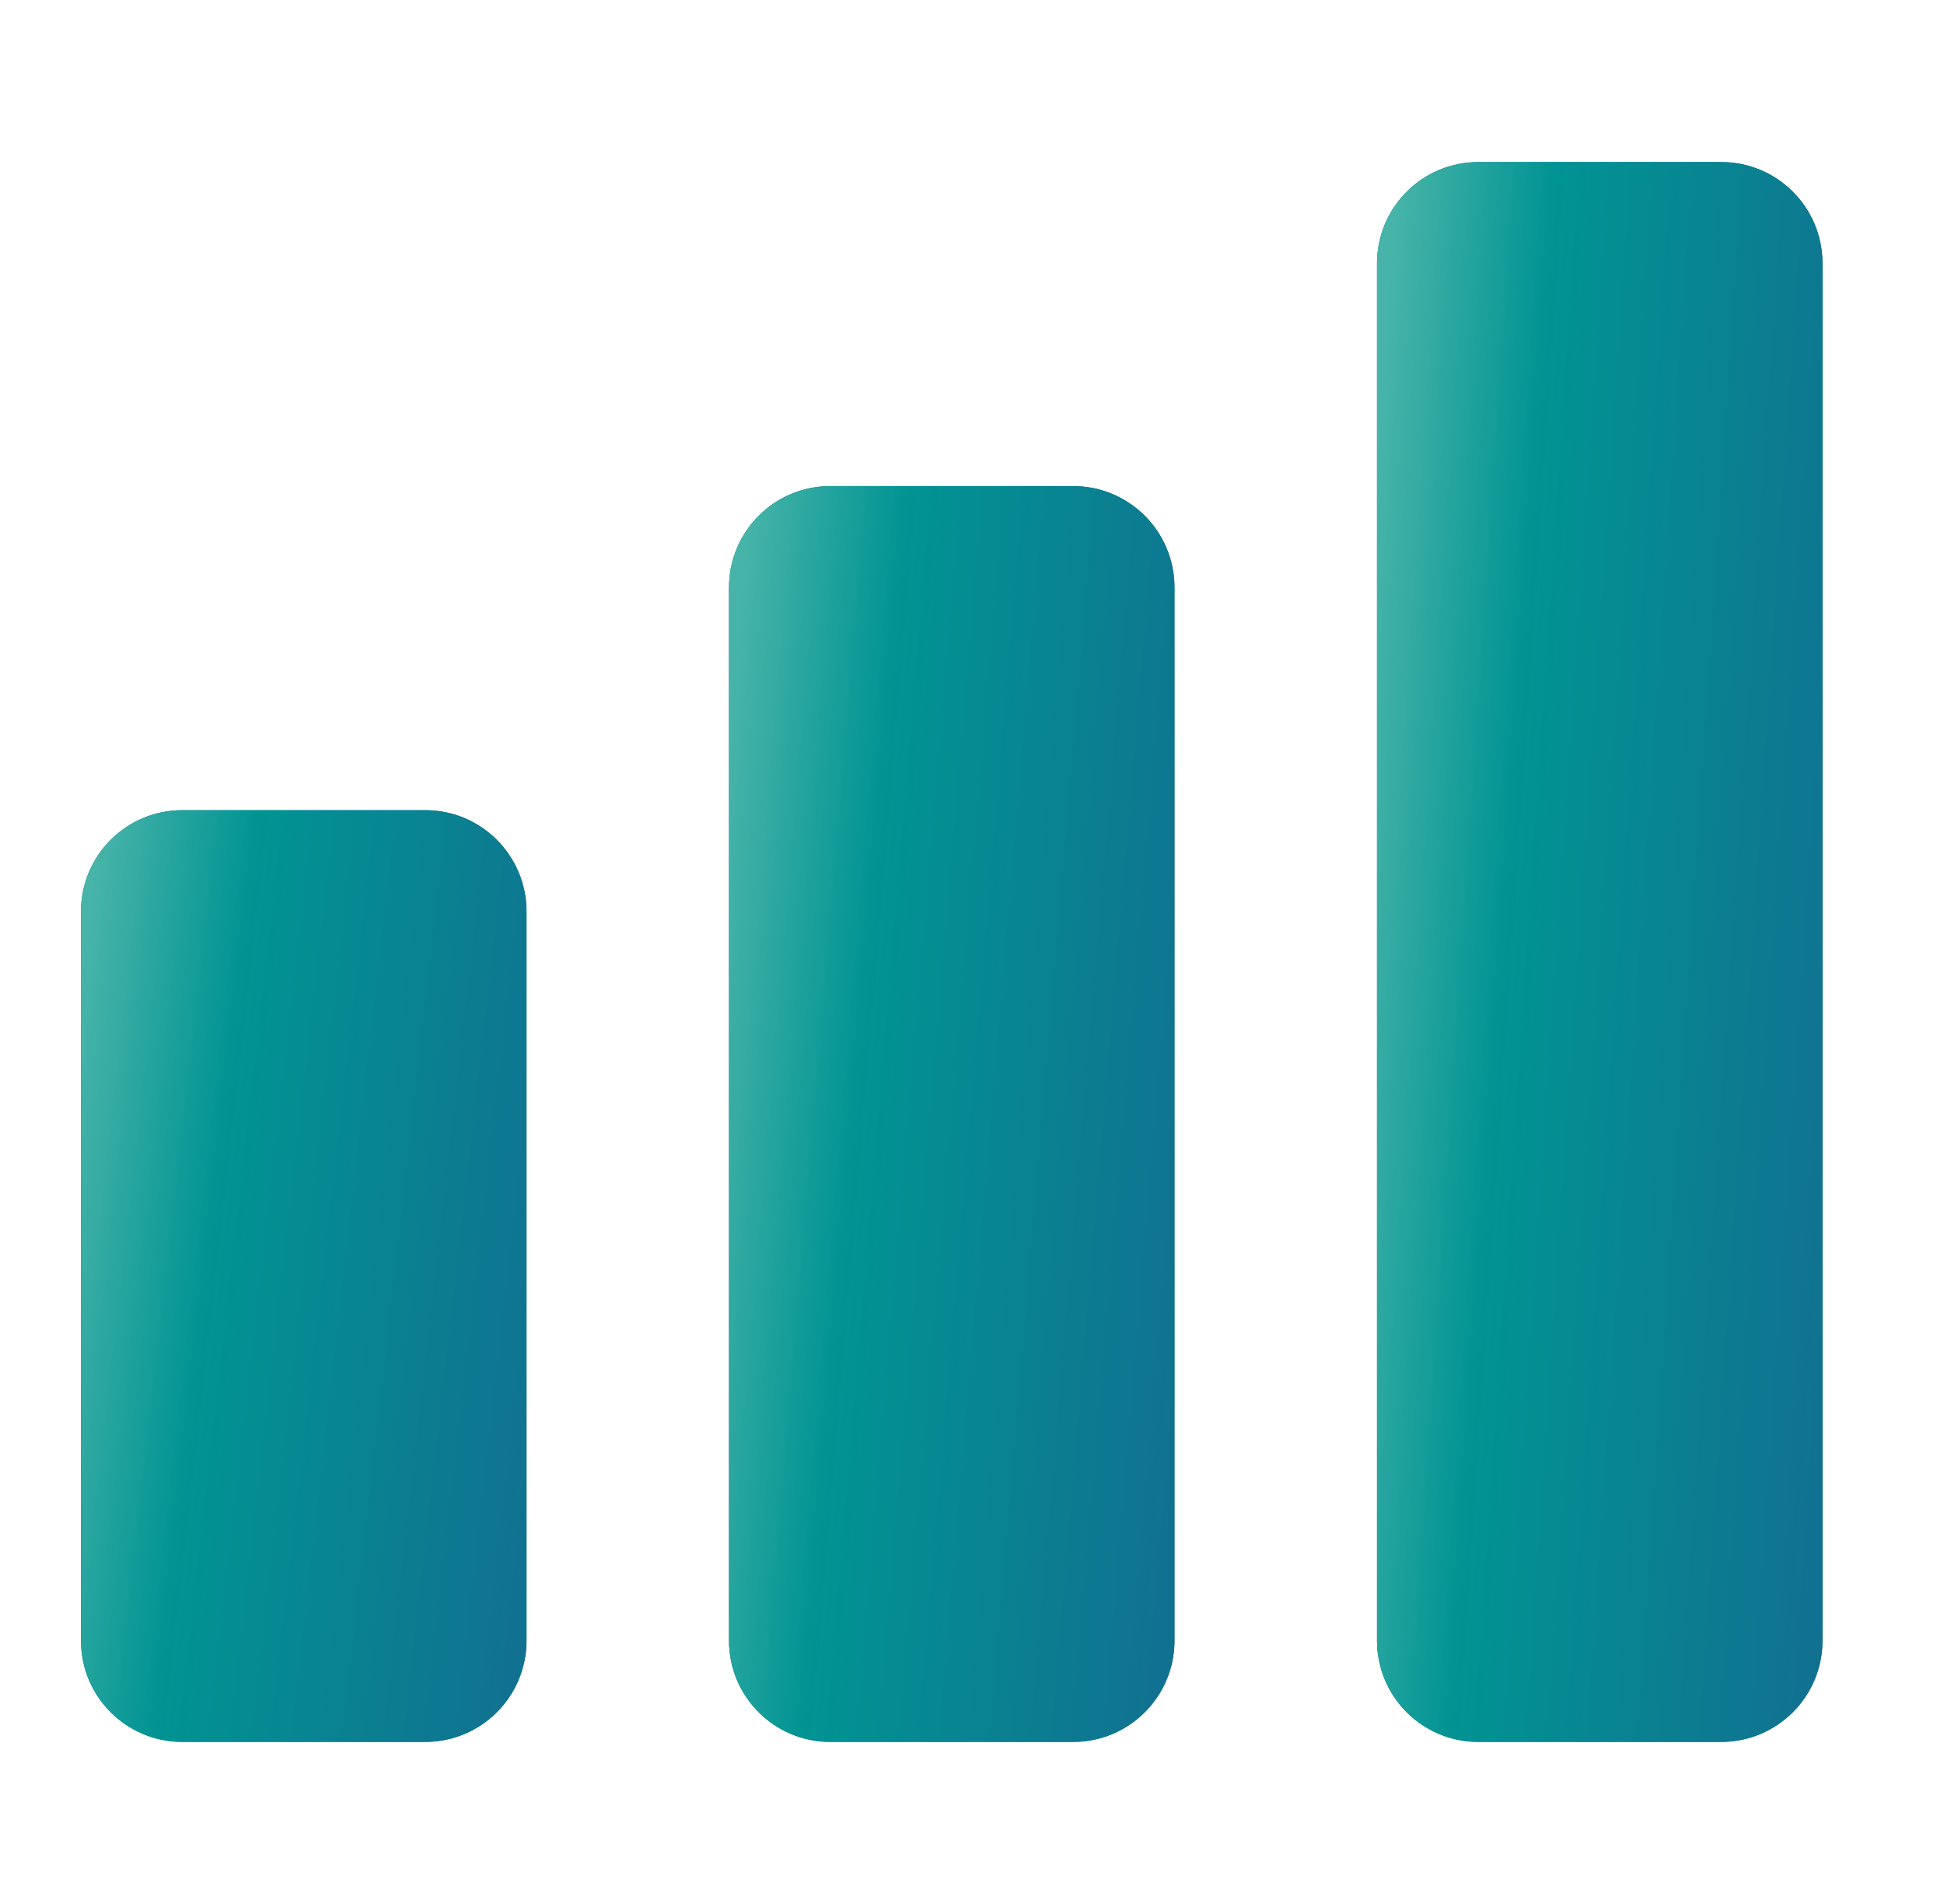
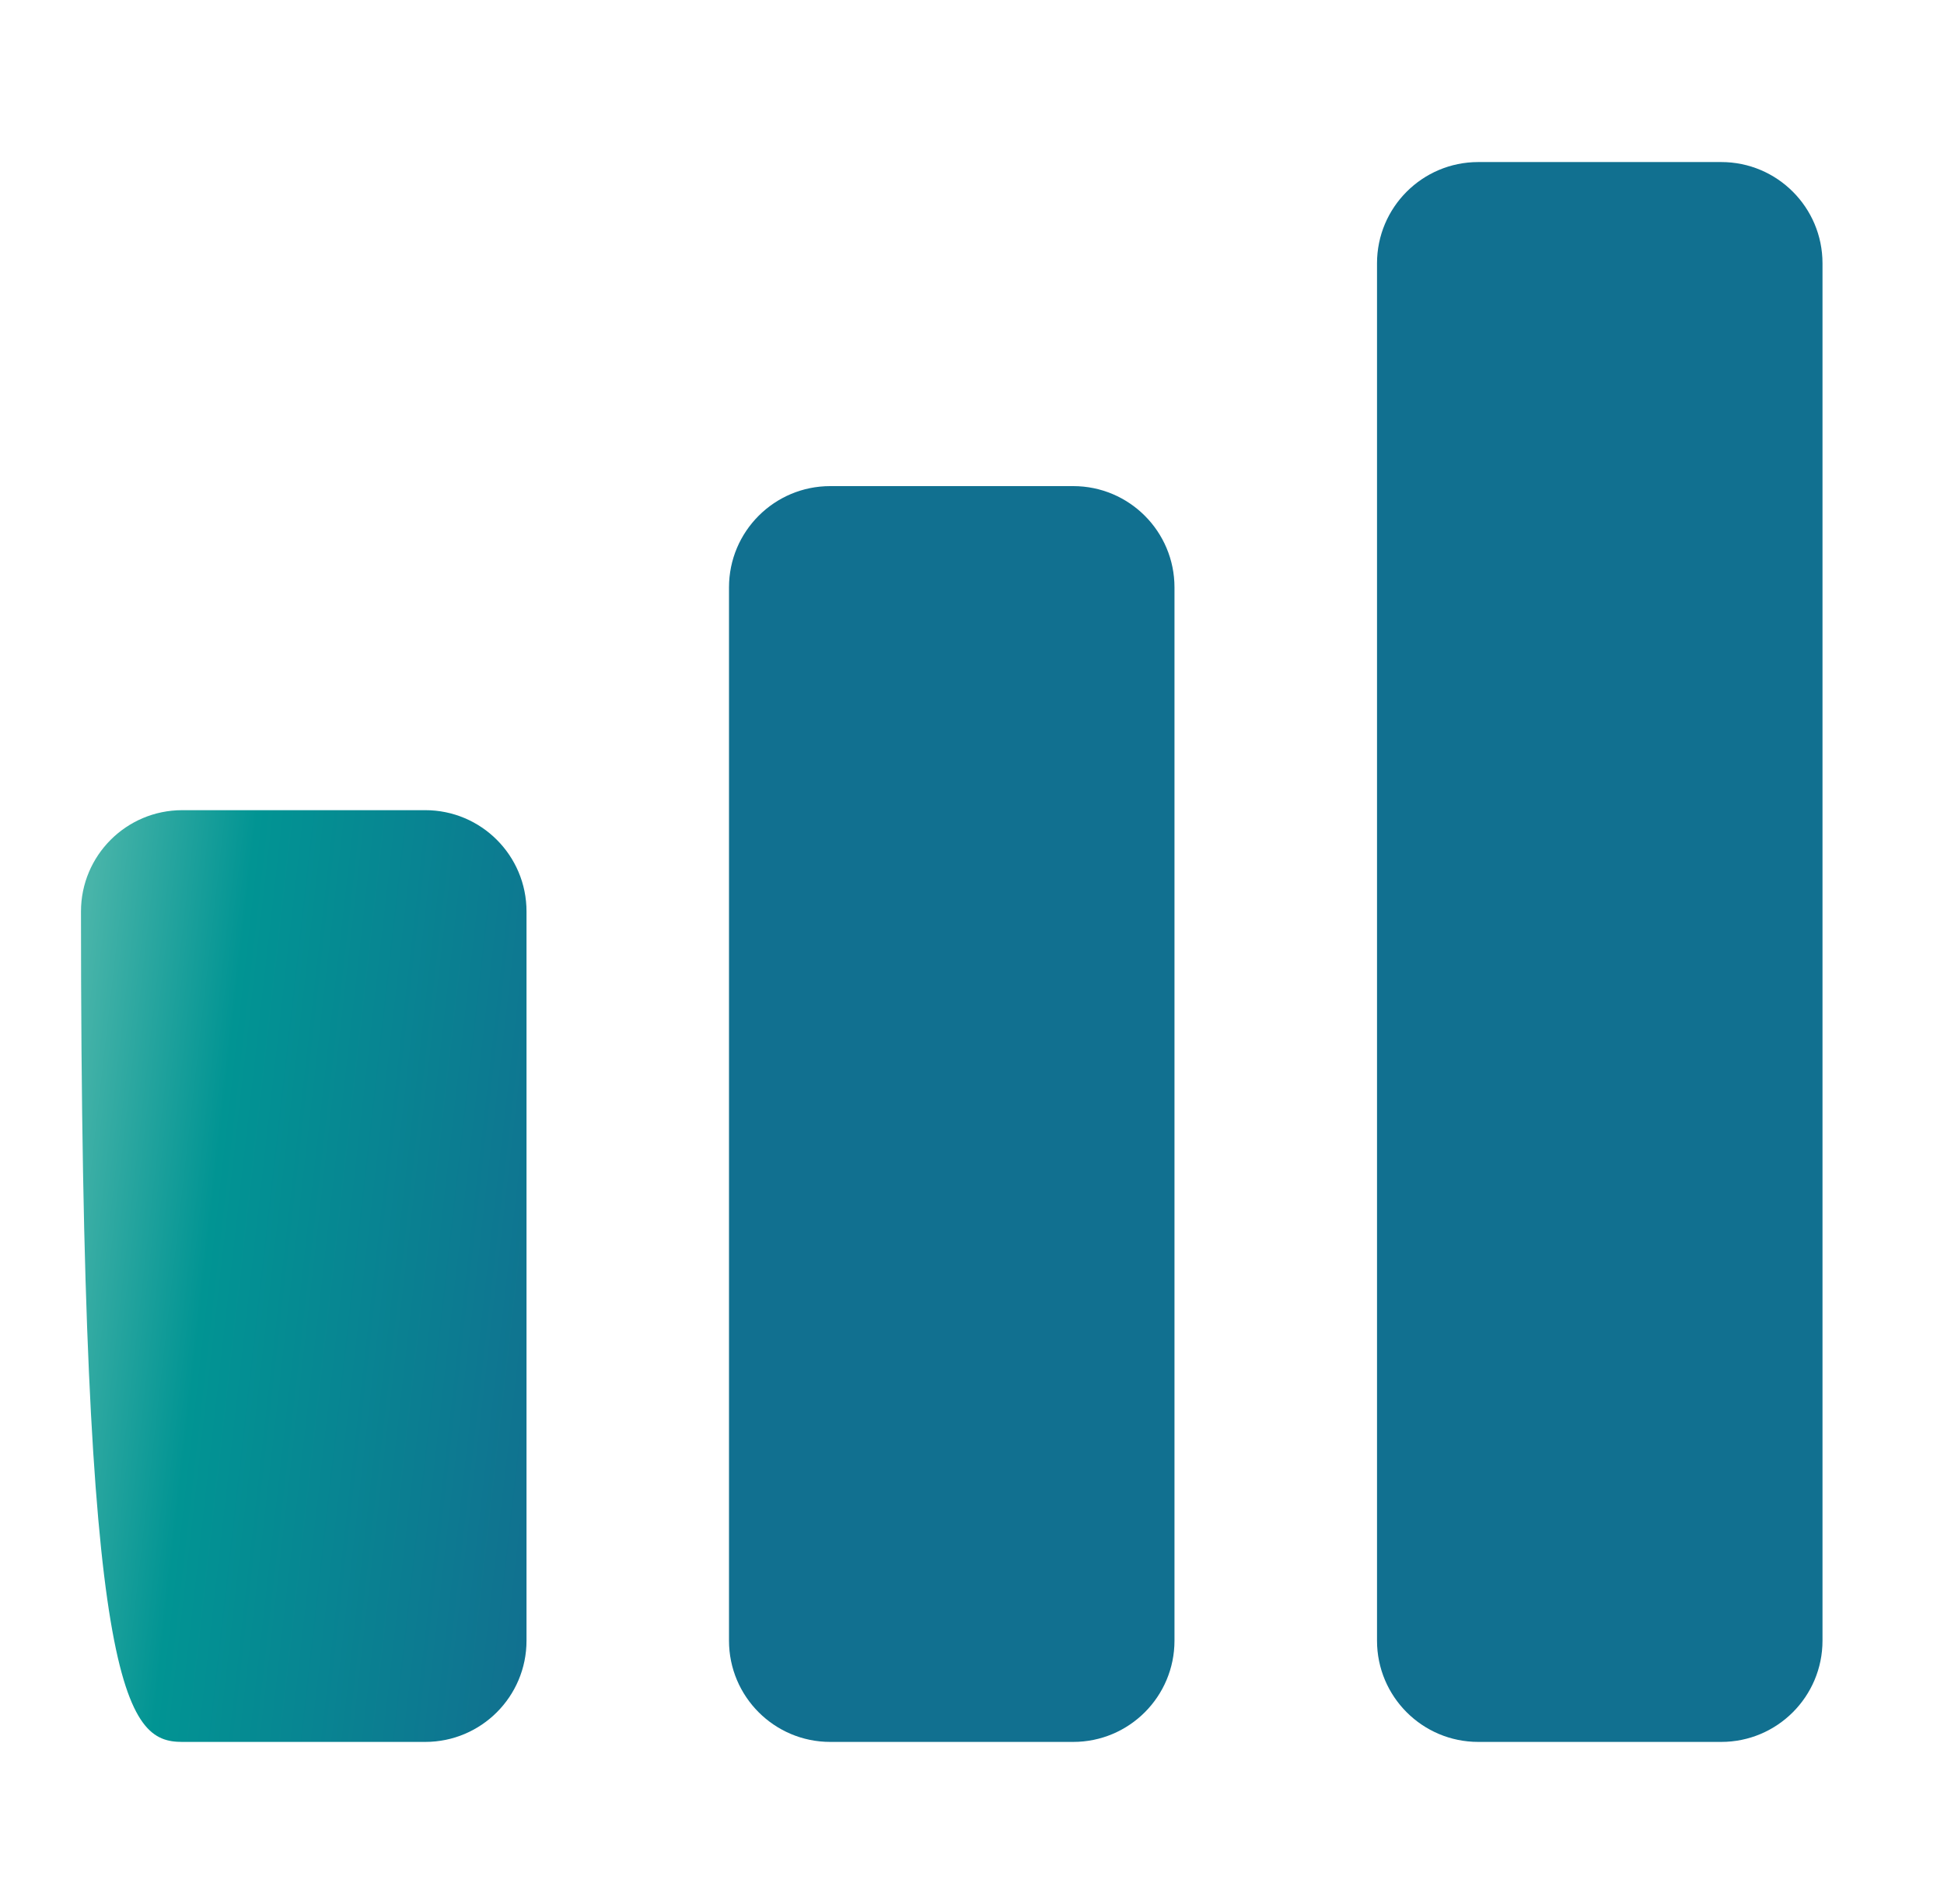
<svg xmlns="http://www.w3.org/2000/svg" fill="none" height="100%" overflow="visible" preserveAspectRatio="none" style="display: block;" viewBox="0 0 50 48.959" width="100%">
  <g id="Data">
    <g id="Layer 2">
      <g id="Vector">
-         <path d="M10.938 20.833H4.688C3.249 20.833 2.083 21.999 2.083 23.438V42.188C2.083 43.626 3.249 44.792 4.688 44.792H10.938C12.376 44.792 13.542 43.626 13.542 42.188V23.438C13.542 21.999 12.376 20.833 10.938 20.833Z" fill="#117090" />
-         <path d="M10.938 20.833H4.688C3.249 20.833 2.083 21.999 2.083 23.438V42.188C2.083 43.626 3.249 44.792 4.688 44.792H10.938C12.376 44.792 13.542 43.626 13.542 42.188V23.438C13.542 21.999 12.376 20.833 10.938 20.833Z" fill="url(#paint0_linear_0_1738)" />
+         <path d="M10.938 20.833H4.688C3.249 20.833 2.083 21.999 2.083 23.438C2.083 43.626 3.249 44.792 4.688 44.792H10.938C12.376 44.792 13.542 43.626 13.542 42.188V23.438C13.542 21.999 12.376 20.833 10.938 20.833Z" fill="url(#paint0_linear_0_1738)" />
      </g>
      <g id="Vector_2">
        <path d="M27.604 12.5H21.354C19.916 12.5 18.75 13.666 18.75 15.104V42.188C18.75 43.626 19.916 44.792 21.354 44.792H27.604C29.042 44.792 30.208 43.626 30.208 42.188V15.104C30.208 13.666 29.042 12.5 27.604 12.5Z" fill="#117090" />
-         <path d="M27.604 12.5H21.354C19.916 12.5 18.75 13.666 18.75 15.104V42.188C18.75 43.626 19.916 44.792 21.354 44.792H27.604C29.042 44.792 30.208 43.626 30.208 42.188V15.104C30.208 13.666 29.042 12.5 27.604 12.5Z" fill="url(#paint1_linear_0_1738)" />
      </g>
      <g id="Vector_3">
        <path d="M44.271 4.167H38.021C36.583 4.167 35.417 5.333 35.417 6.771V42.188C35.417 43.626 36.583 44.792 38.021 44.792H44.271C45.709 44.792 46.875 43.626 46.875 42.188V6.771C46.875 5.333 45.709 4.167 44.271 4.167Z" fill="#117090" />
-         <path d="M44.271 4.167H38.021C36.583 4.167 35.417 5.333 35.417 6.771V42.188C35.417 43.626 36.583 44.792 38.021 44.792H44.271C45.709 44.792 46.875 43.626 46.875 42.188V6.771C46.875 5.333 45.709 4.167 44.271 4.167Z" fill="url(#paint2_linear_0_1738)" />
      </g>
    </g>
  </g>
  <defs>
    <linearGradient gradientUnits="userSpaceOnUse" id="paint0_linear_0_1738" x1="13.243" x2="-0.139" y1="46.107" y2="44.587">
      <stop stop-color="#117090" />
      <stop offset="0.7" stop-color="#019493" />
      <stop offset="1" stop-color="#48B4A9" />
    </linearGradient>
    <linearGradient gradientUnits="userSpaceOnUse" id="paint1_linear_0_1738" x1="29.91" x2="16.451" y1="46.564" y2="45.43">
      <stop stop-color="#117090" />
      <stop offset="0.7" stop-color="#019493" />
      <stop offset="1" stop-color="#48B4A9" />
    </linearGradient>
    <linearGradient gradientUnits="userSpaceOnUse" id="paint2_linear_0_1738" x1="46.577" x2="33.082" y1="47.022" y2="46.118">
      <stop stop-color="#117090" />
      <stop offset="0.7" stop-color="#019493" />
      <stop offset="1" stop-color="#48B4A9" />
    </linearGradient>
  </defs>
</svg>